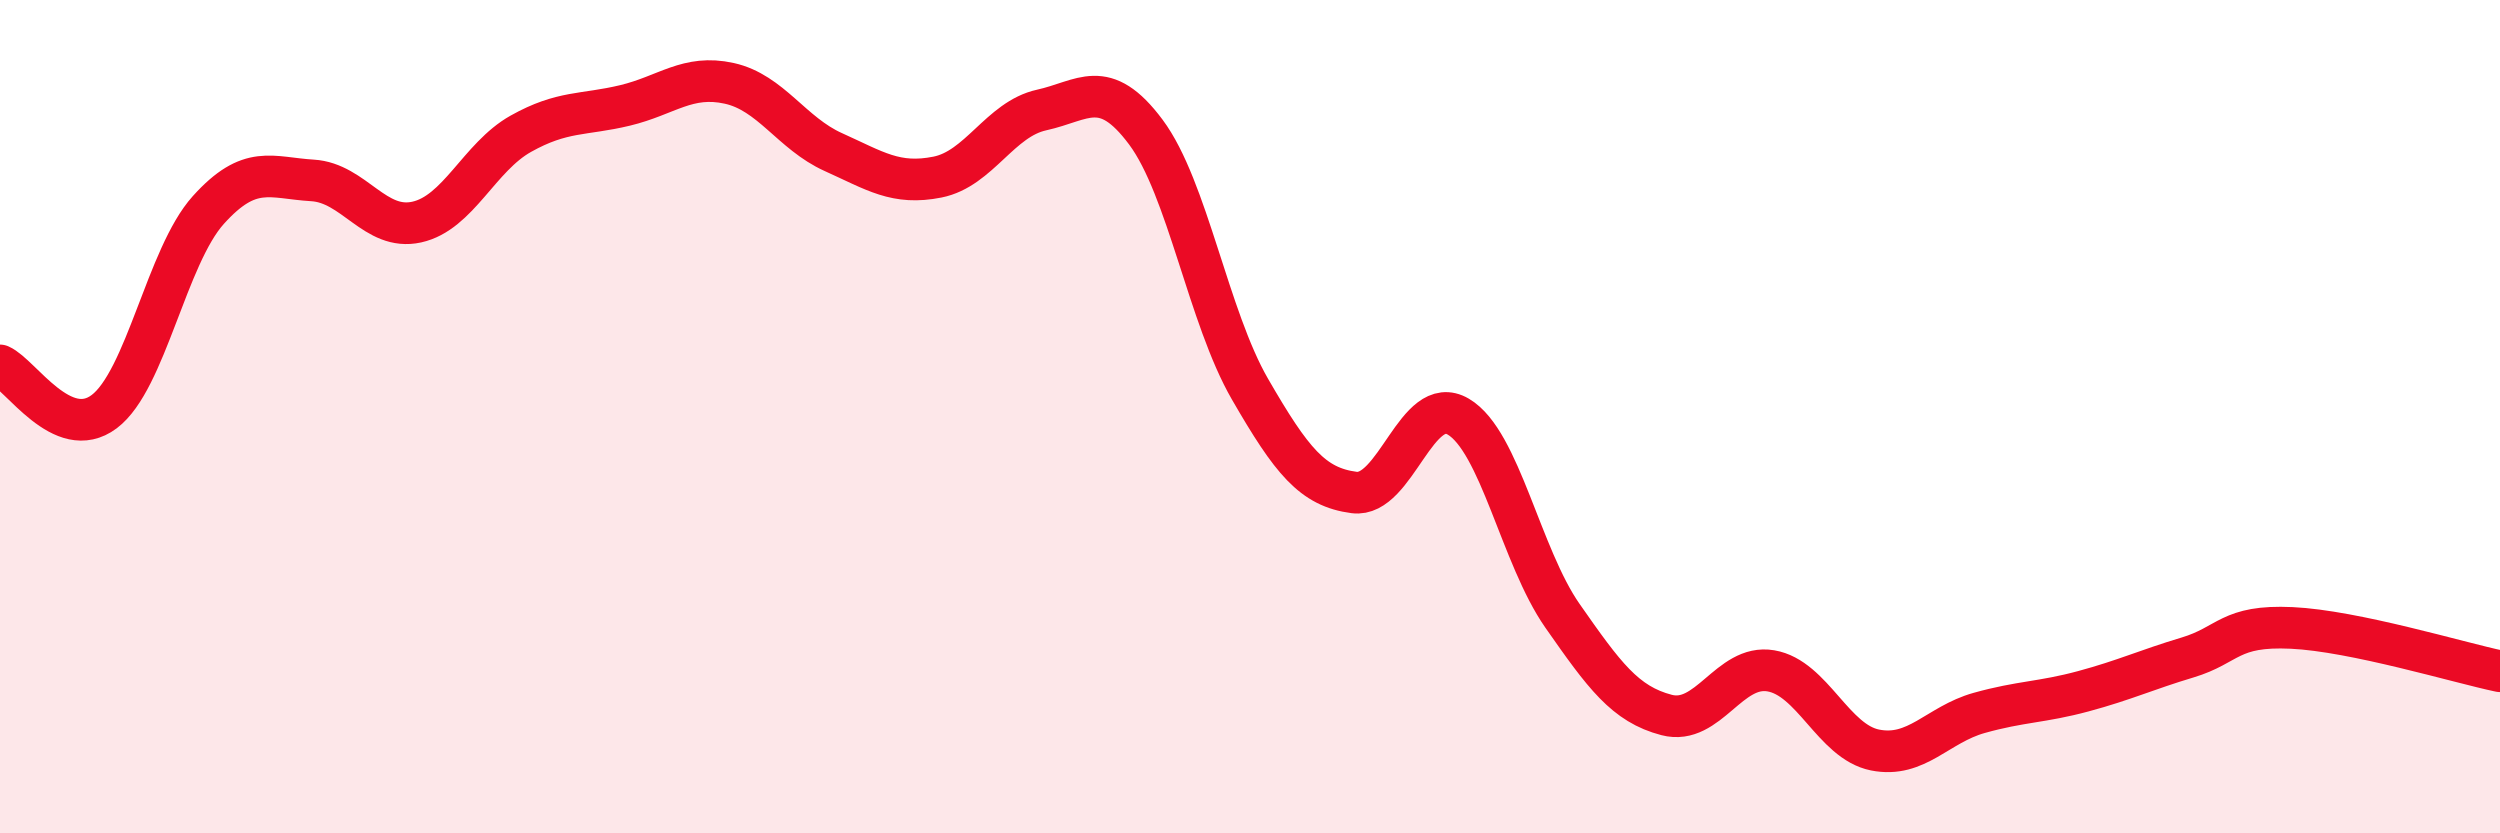
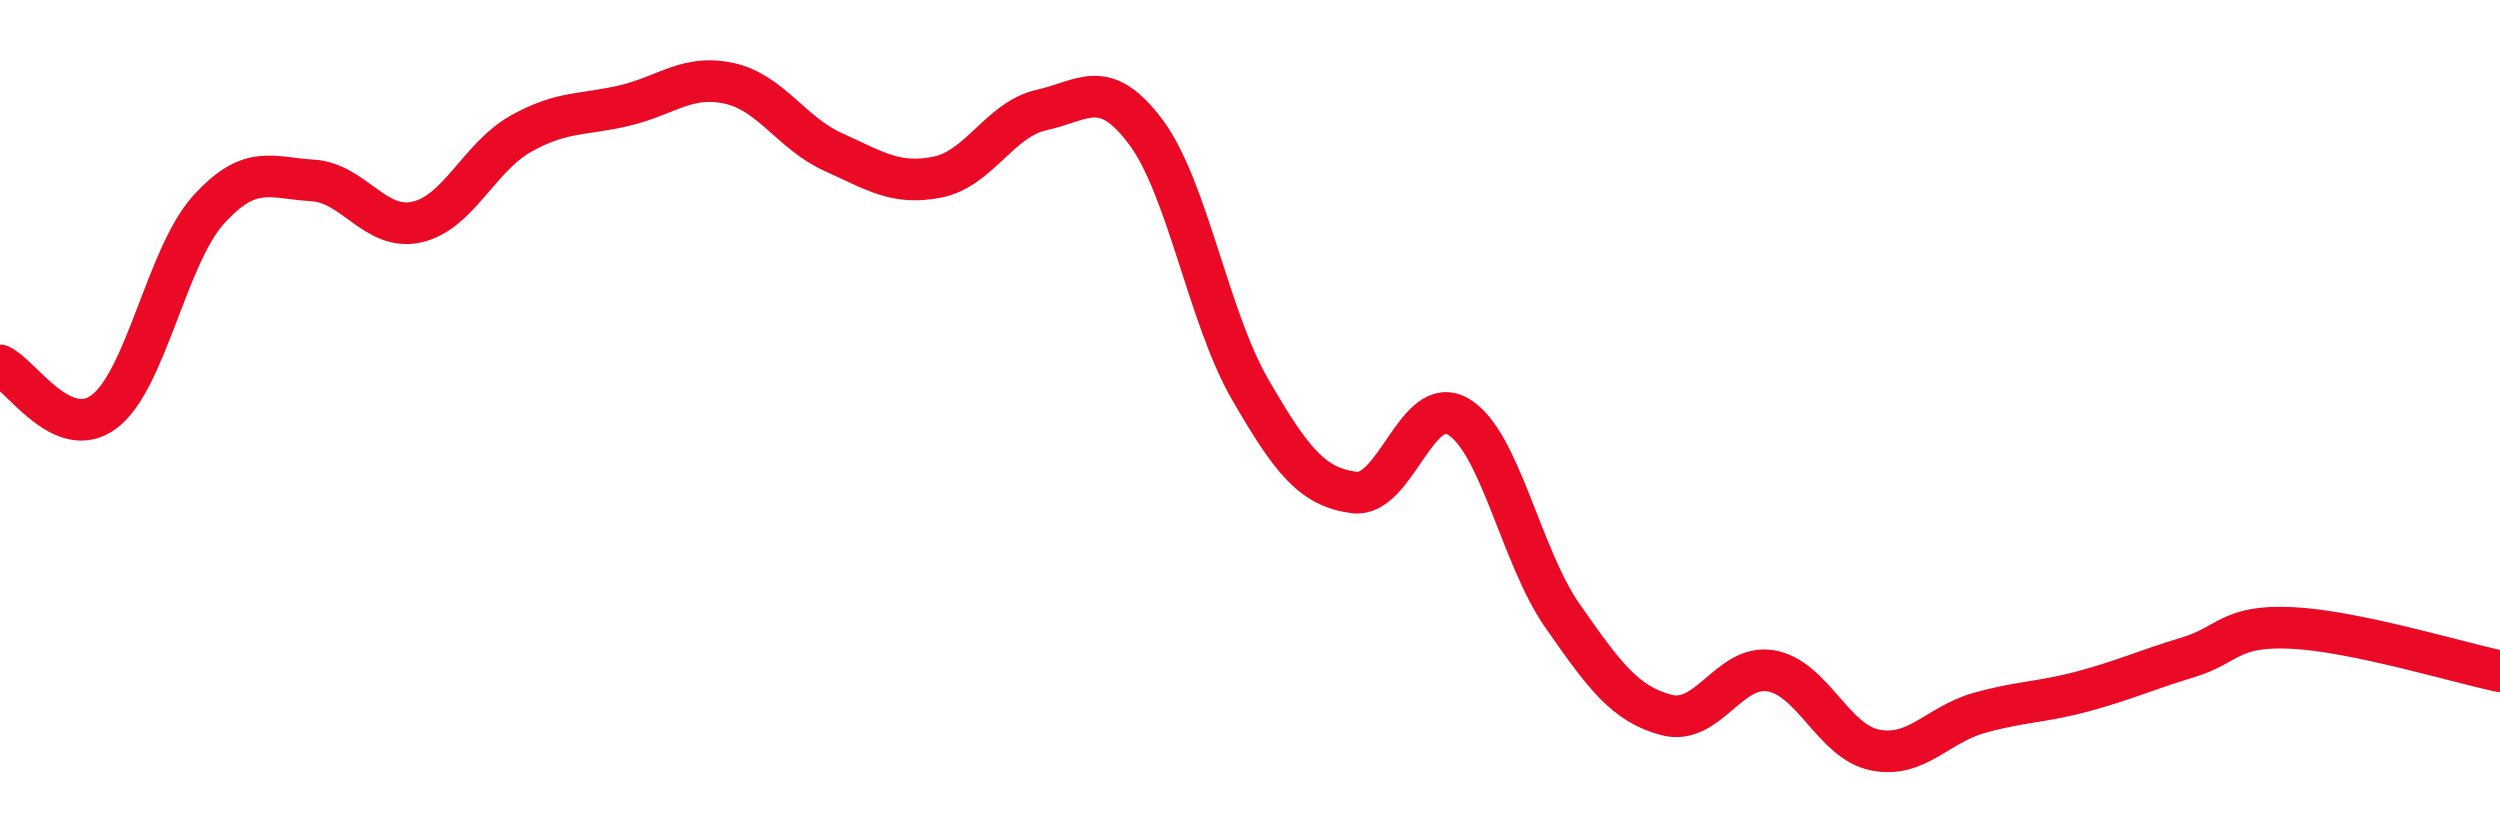
<svg xmlns="http://www.w3.org/2000/svg" width="60" height="20" viewBox="0 0 60 20">
-   <path d="M 0,8.77 C 0.5,8.99 1.5,10.63 2.5,9.88 C 3.5,9.13 4,6.15 5,5.04 C 6,3.93 6.5,4.27 7.5,4.33 C 8.5,4.39 9,5.55 10,5.33 C 11,5.11 11.5,3.77 12.5,3.21 C 13.5,2.65 14,2.77 15,2.53 C 16,2.29 16.5,1.78 17.5,2 C 18.5,2.22 19,3.2 20,3.65 C 21,4.1 21.5,4.45 22.5,4.25 C 23.5,4.05 24,2.86 25,2.64 C 26,2.42 26.5,1.83 27.5,3.17 C 28.5,4.51 29,7.61 30,9.34 C 31,11.07 31.5,11.69 32.5,11.82 C 33.5,11.95 34,9.41 35,10 C 36,10.59 36.5,13.35 37.5,14.78 C 38.5,16.21 39,16.9 40,17.16 C 41,17.42 41.5,15.93 42.5,16.1 C 43.5,16.27 44,17.8 45,18 C 46,18.2 46.5,17.39 47.5,17.11 C 48.5,16.83 49,16.86 50,16.59 C 51,16.32 51.5,16.08 52.5,15.78 C 53.5,15.48 53.5,15 55,15.07 C 56.5,15.14 59,15.9 60,16.11L60 20L0 20Z" fill="#EB0A25" opacity="0.1" stroke-linecap="round" stroke-linejoin="round" />
  <path d="M 0,8.77 C 0.5,8.99 1.5,10.63 2.5,9.88 C 3.5,9.13 4,6.15 5,5.04 C 6,3.93 6.5,4.27 7.5,4.33 C 8.5,4.39 9,5.55 10,5.33 C 11,5.11 11.5,3.77 12.5,3.21 C 13.5,2.65 14,2.77 15,2.53 C 16,2.29 16.5,1.78 17.5,2 C 18.5,2.22 19,3.2 20,3.65 C 21,4.1 21.5,4.45 22.5,4.25 C 23.5,4.05 24,2.86 25,2.64 C 26,2.42 26.5,1.83 27.5,3.17 C 28.5,4.51 29,7.61 30,9.34 C 31,11.07 31.5,11.69 32.5,11.82 C 33.5,11.95 34,9.41 35,10 C 36,10.59 36.5,13.35 37.5,14.78 C 38.5,16.21 39,16.9 40,17.16 C 41,17.42 41.5,15.93 42.5,16.1 C 43.5,16.27 44,17.8 45,18 C 46,18.2 46.5,17.39 47.5,17.11 C 48.5,16.83 49,16.86 50,16.59 C 51,16.32 51.5,16.08 52.5,15.78 C 53.5,15.48 53.5,15 55,15.07 C 56.5,15.14 59,15.9 60,16.11" stroke="#EB0A25" stroke-width="1" fill="none" stroke-linecap="round" stroke-linejoin="round" />
</svg>